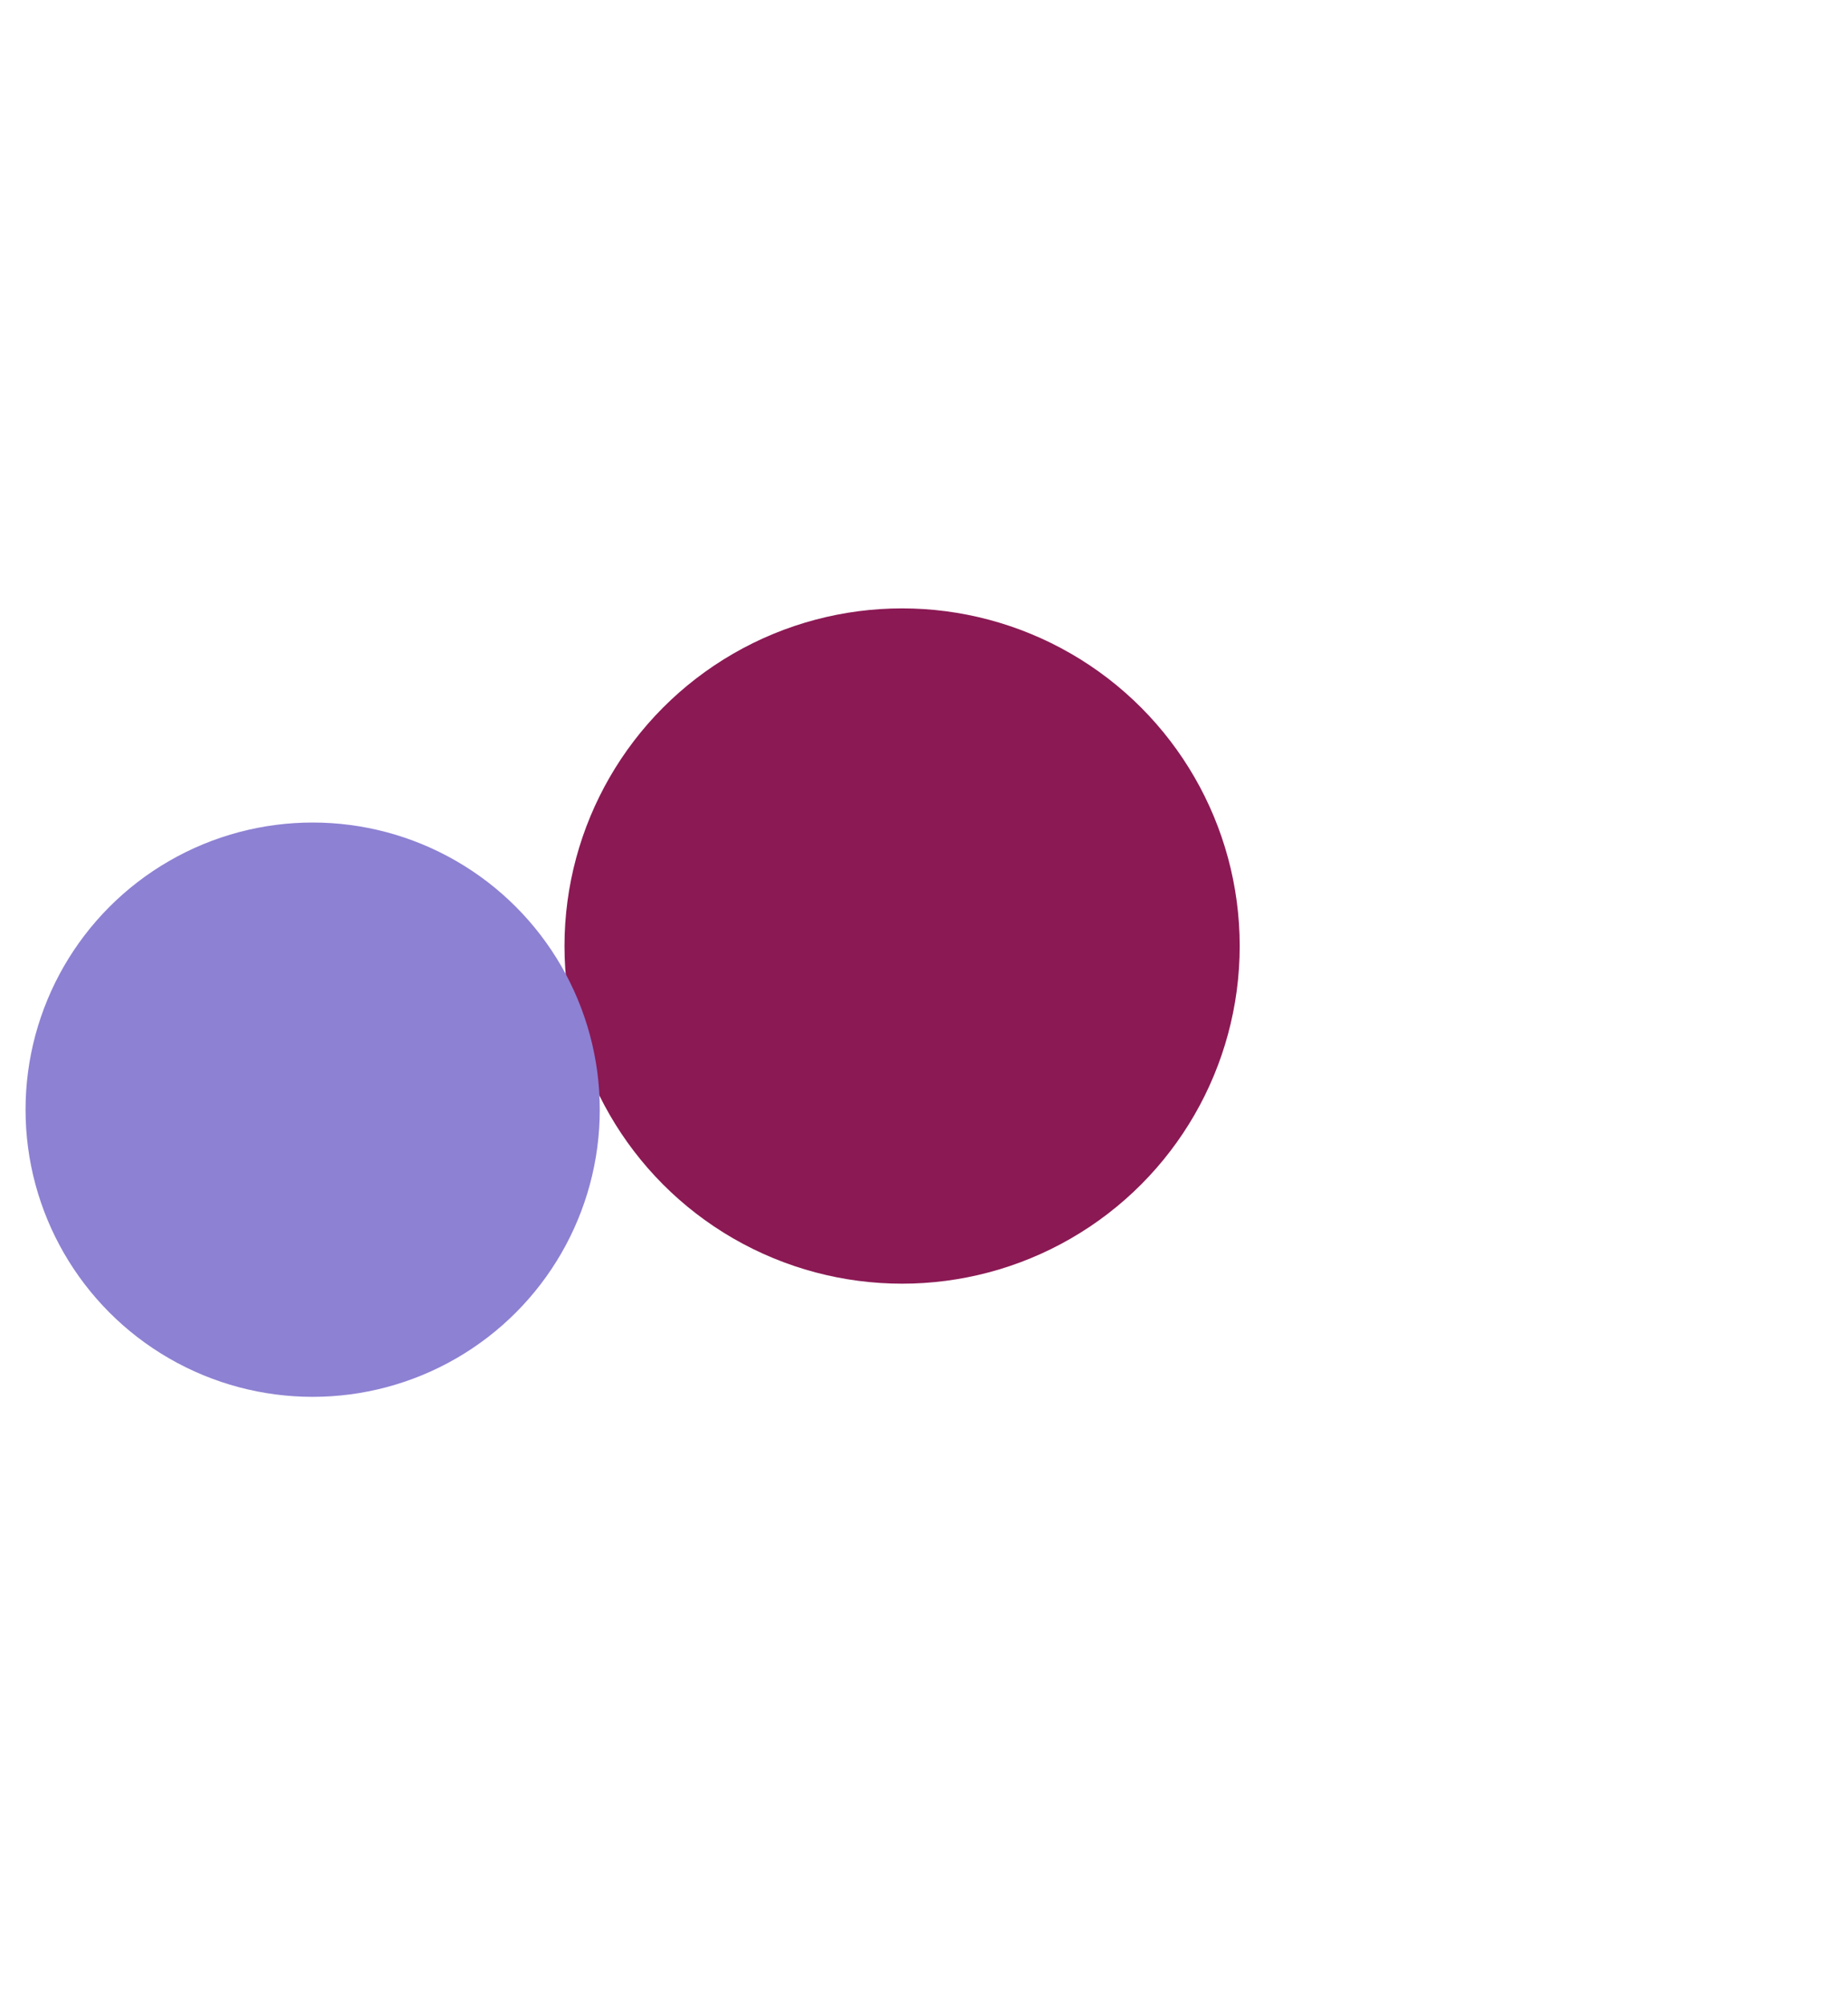
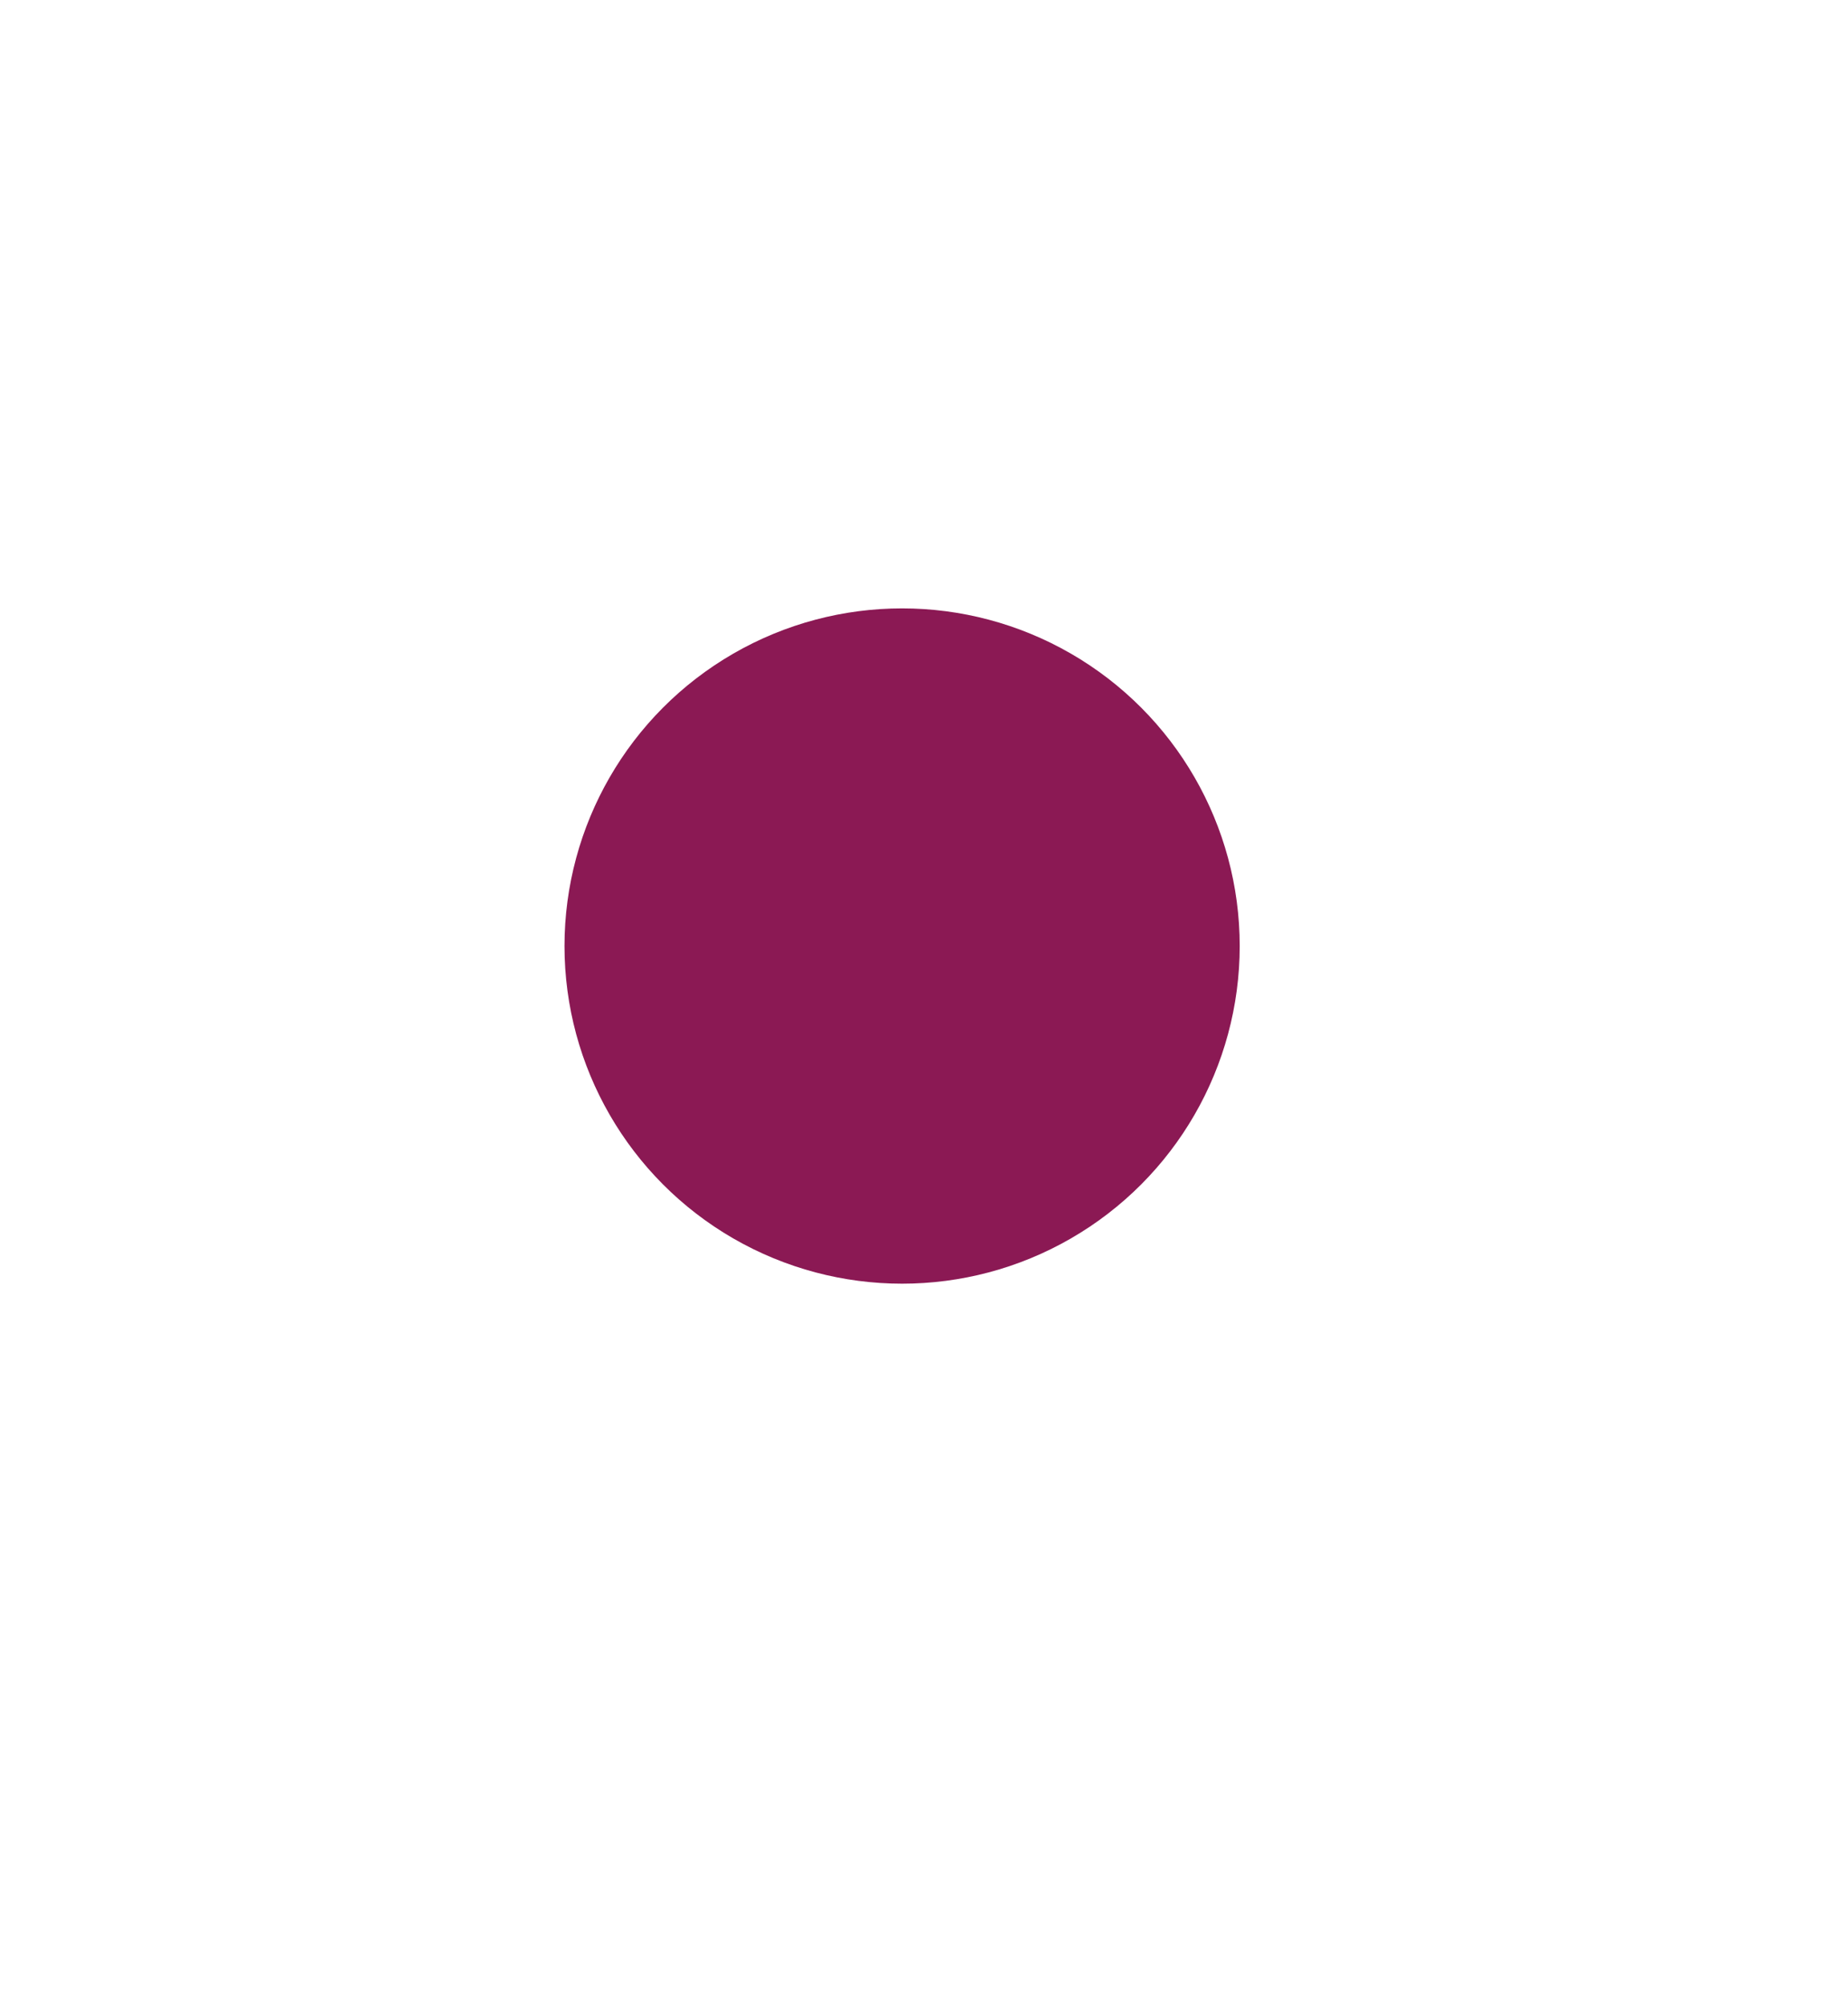
<svg xmlns="http://www.w3.org/2000/svg" width="1519" height="1648" viewBox="0 0 1519 1648" fill="none">
  <g filter="url(#filter0_f_67_112)">
    <circle cx="741.5" cy="777.5" r="277.5" fill="#8B1954" />
  </g>
  <g filter="url(#filter1_f_67_112)">
-     <circle cx="257" cy="912" r="236" fill="#8D81D3" />
-   </g>
+     </g>
  <defs>
    <filter id="filter0_f_67_112" x="-36" y="0" width="1555" height="1555" filterUnits="userSpaceOnUse" color-interpolation-filters="sRGB">
      <feFlood flood-opacity="0" result="BackgroundImageFix" />
      <feBlend mode="normal" in="SourceGraphic" in2="BackgroundImageFix" result="shape" />
      <feGaussianBlur stdDeviation="250" result="effect1_foregroundBlur_67_112" />
    </filter>
    <filter id="filter1_f_67_112" x="-479" y="176" width="1472" height="1472" filterUnits="userSpaceOnUse" color-interpolation-filters="sRGB">
      <feFlood flood-opacity="0" result="BackgroundImageFix" />
      <feBlend mode="normal" in="SourceGraphic" in2="BackgroundImageFix" result="shape" />
      <feGaussianBlur stdDeviation="250" result="effect1_foregroundBlur_67_112" />
    </filter>
  </defs>
</svg>